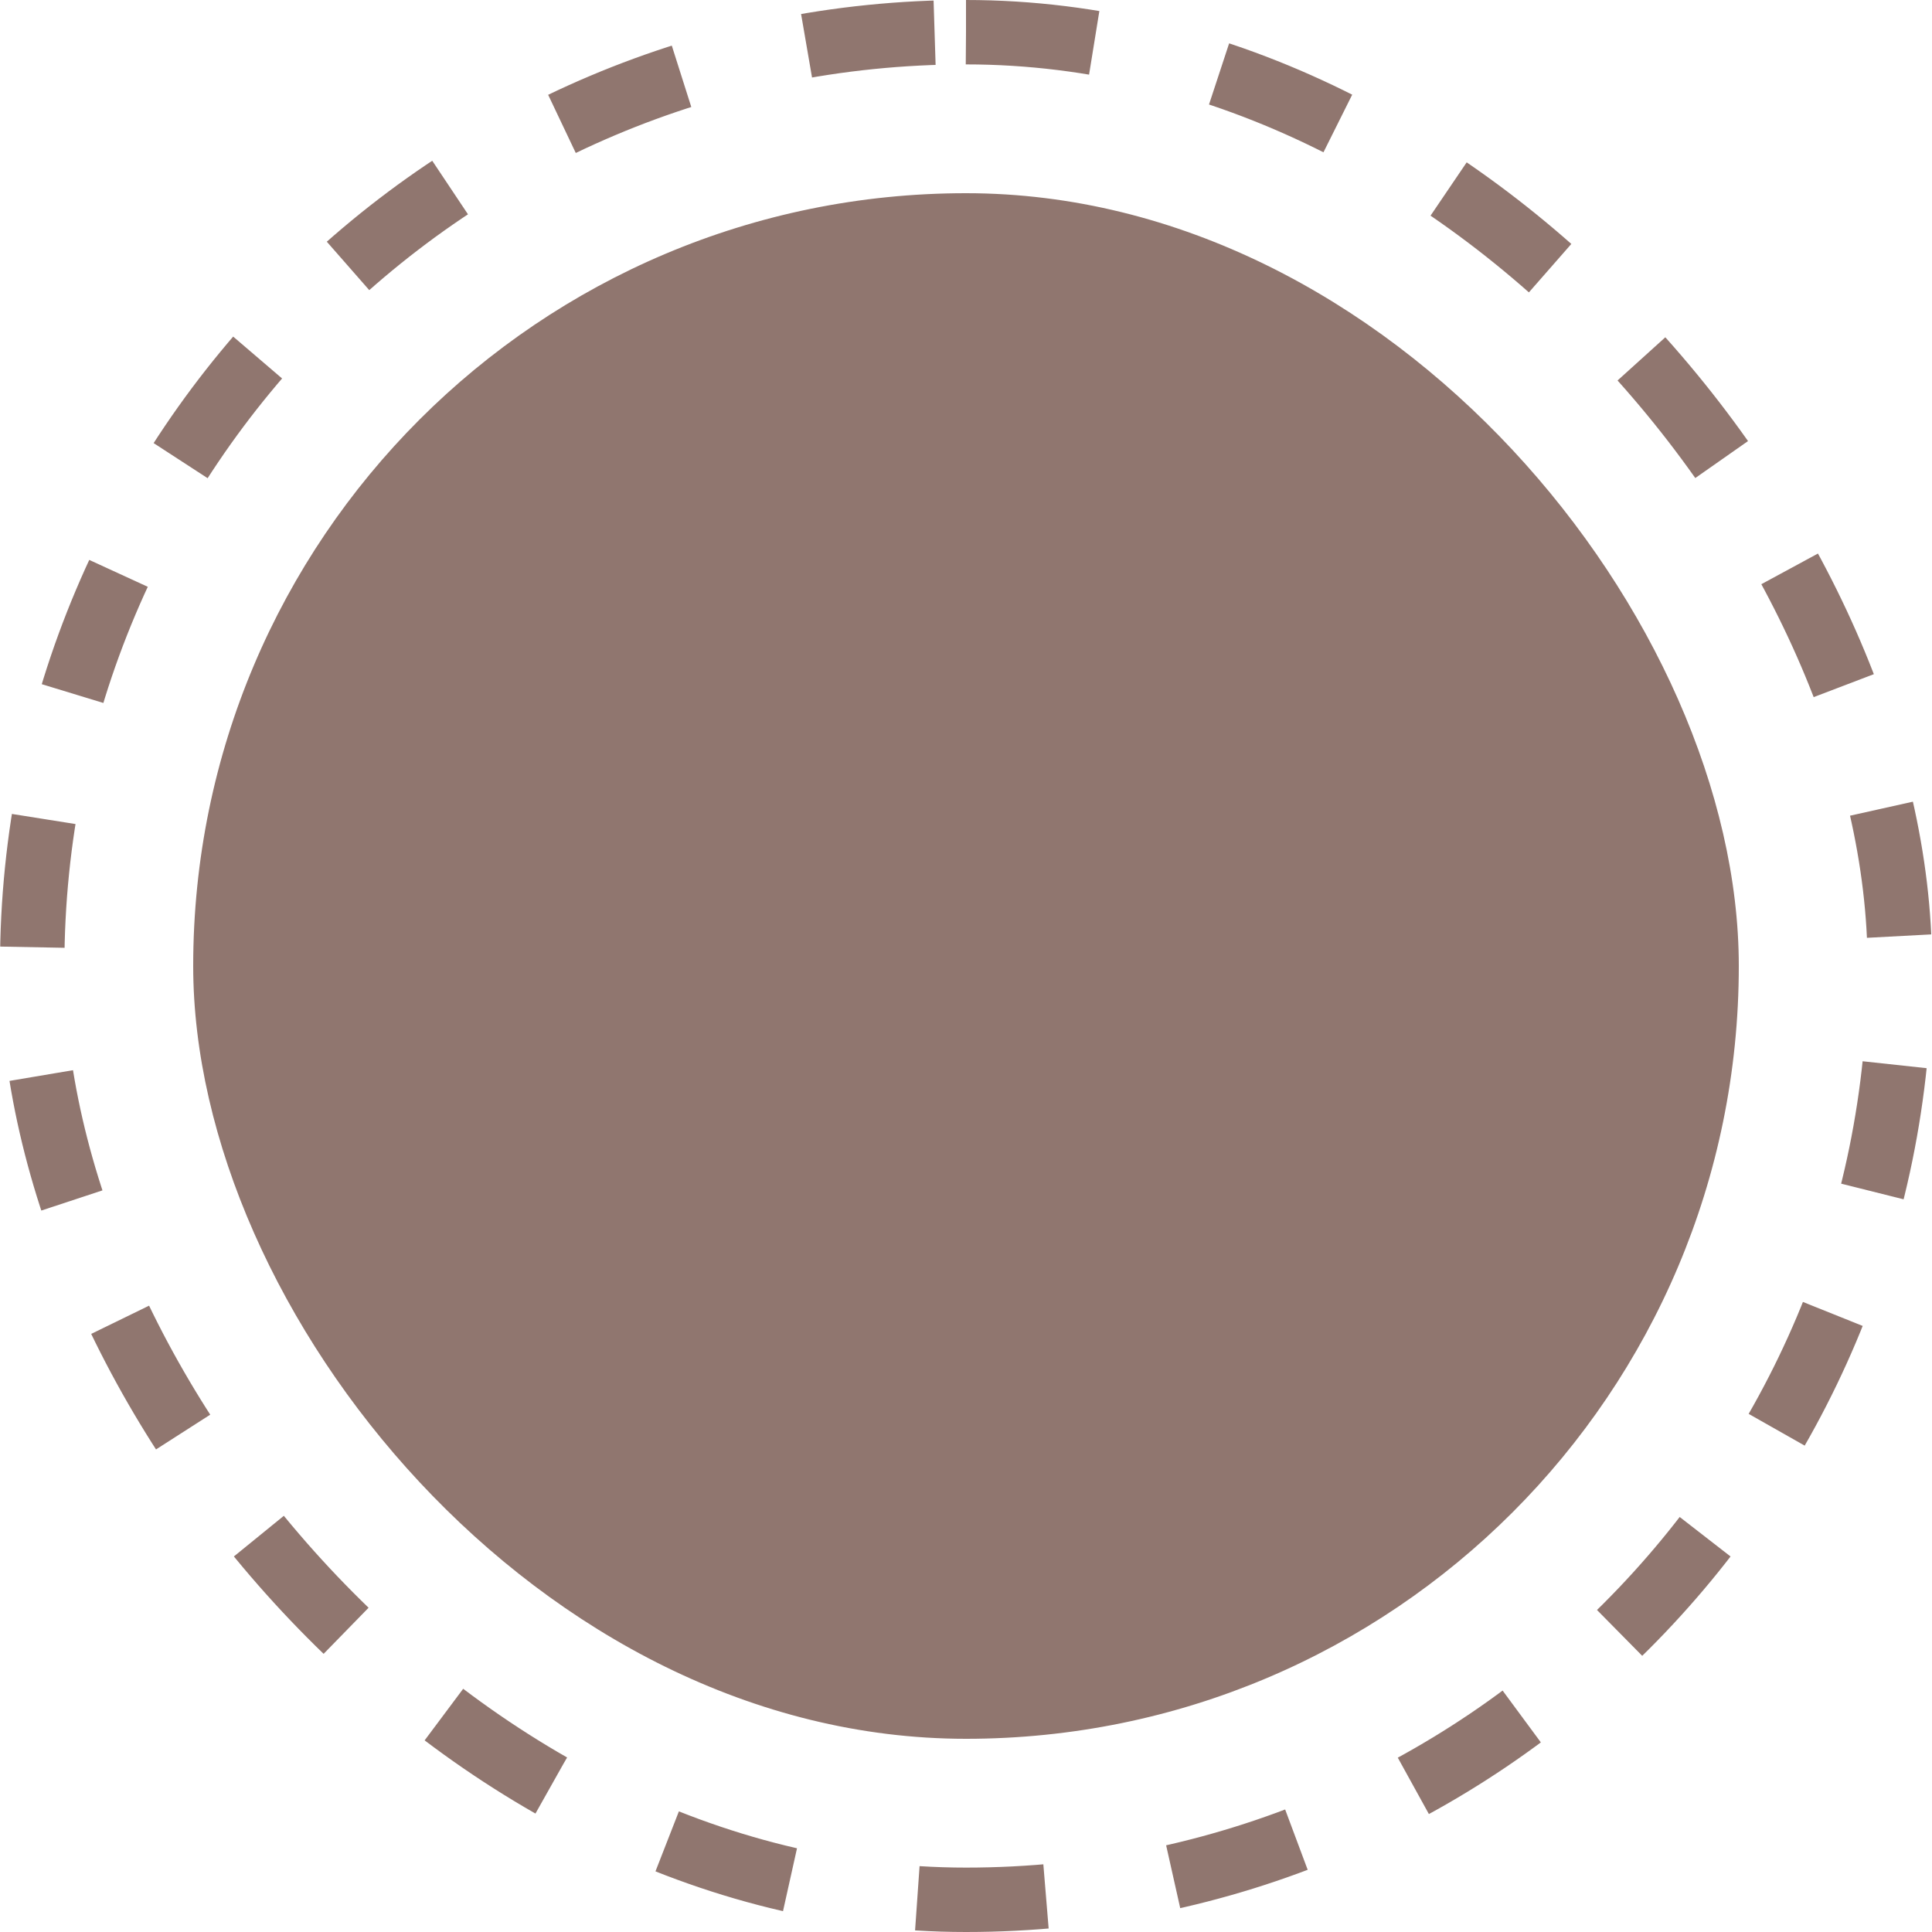
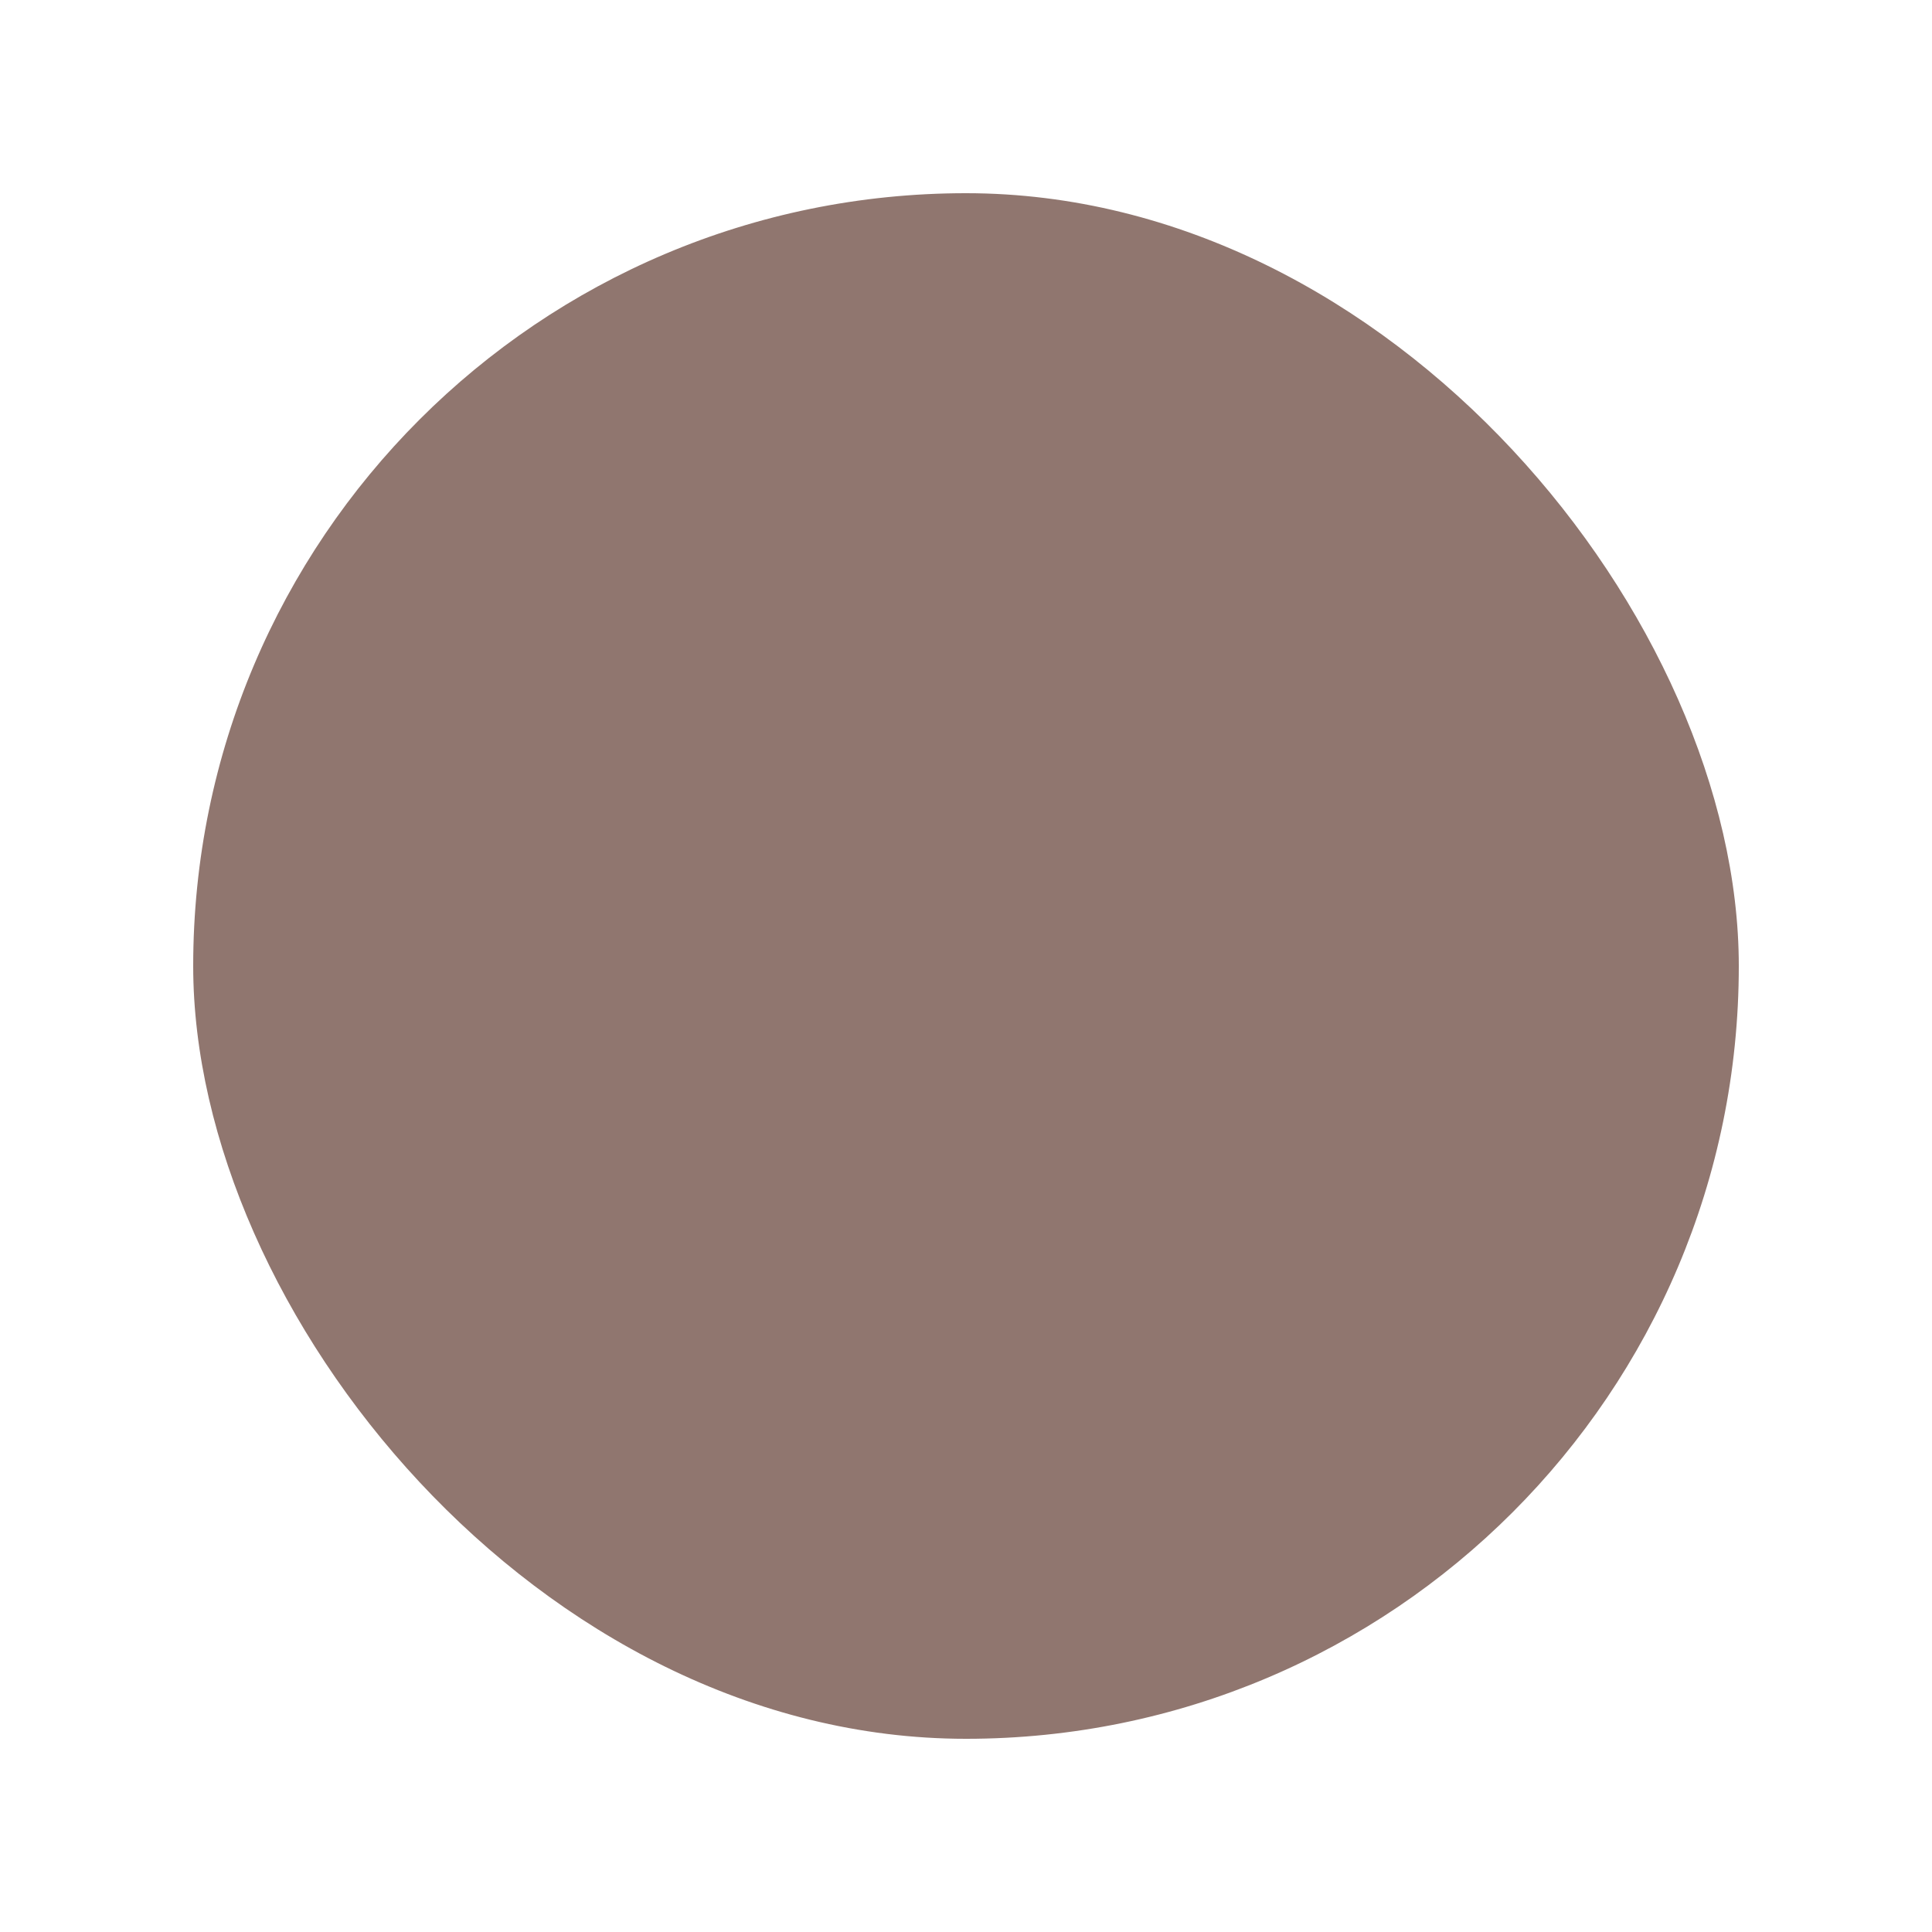
<svg xmlns="http://www.w3.org/2000/svg" width="30" height="30" viewBox="0 0 30 30" fill="none">
  <rect x="3" y="3" width="24" height="24" rx="12" fill="#90766F" />
-   <rect x="0.5" y="0.5" width="29" height="29" rx="14.5" stroke="#90766F" stroke-dasharray="2 2" />
</svg>